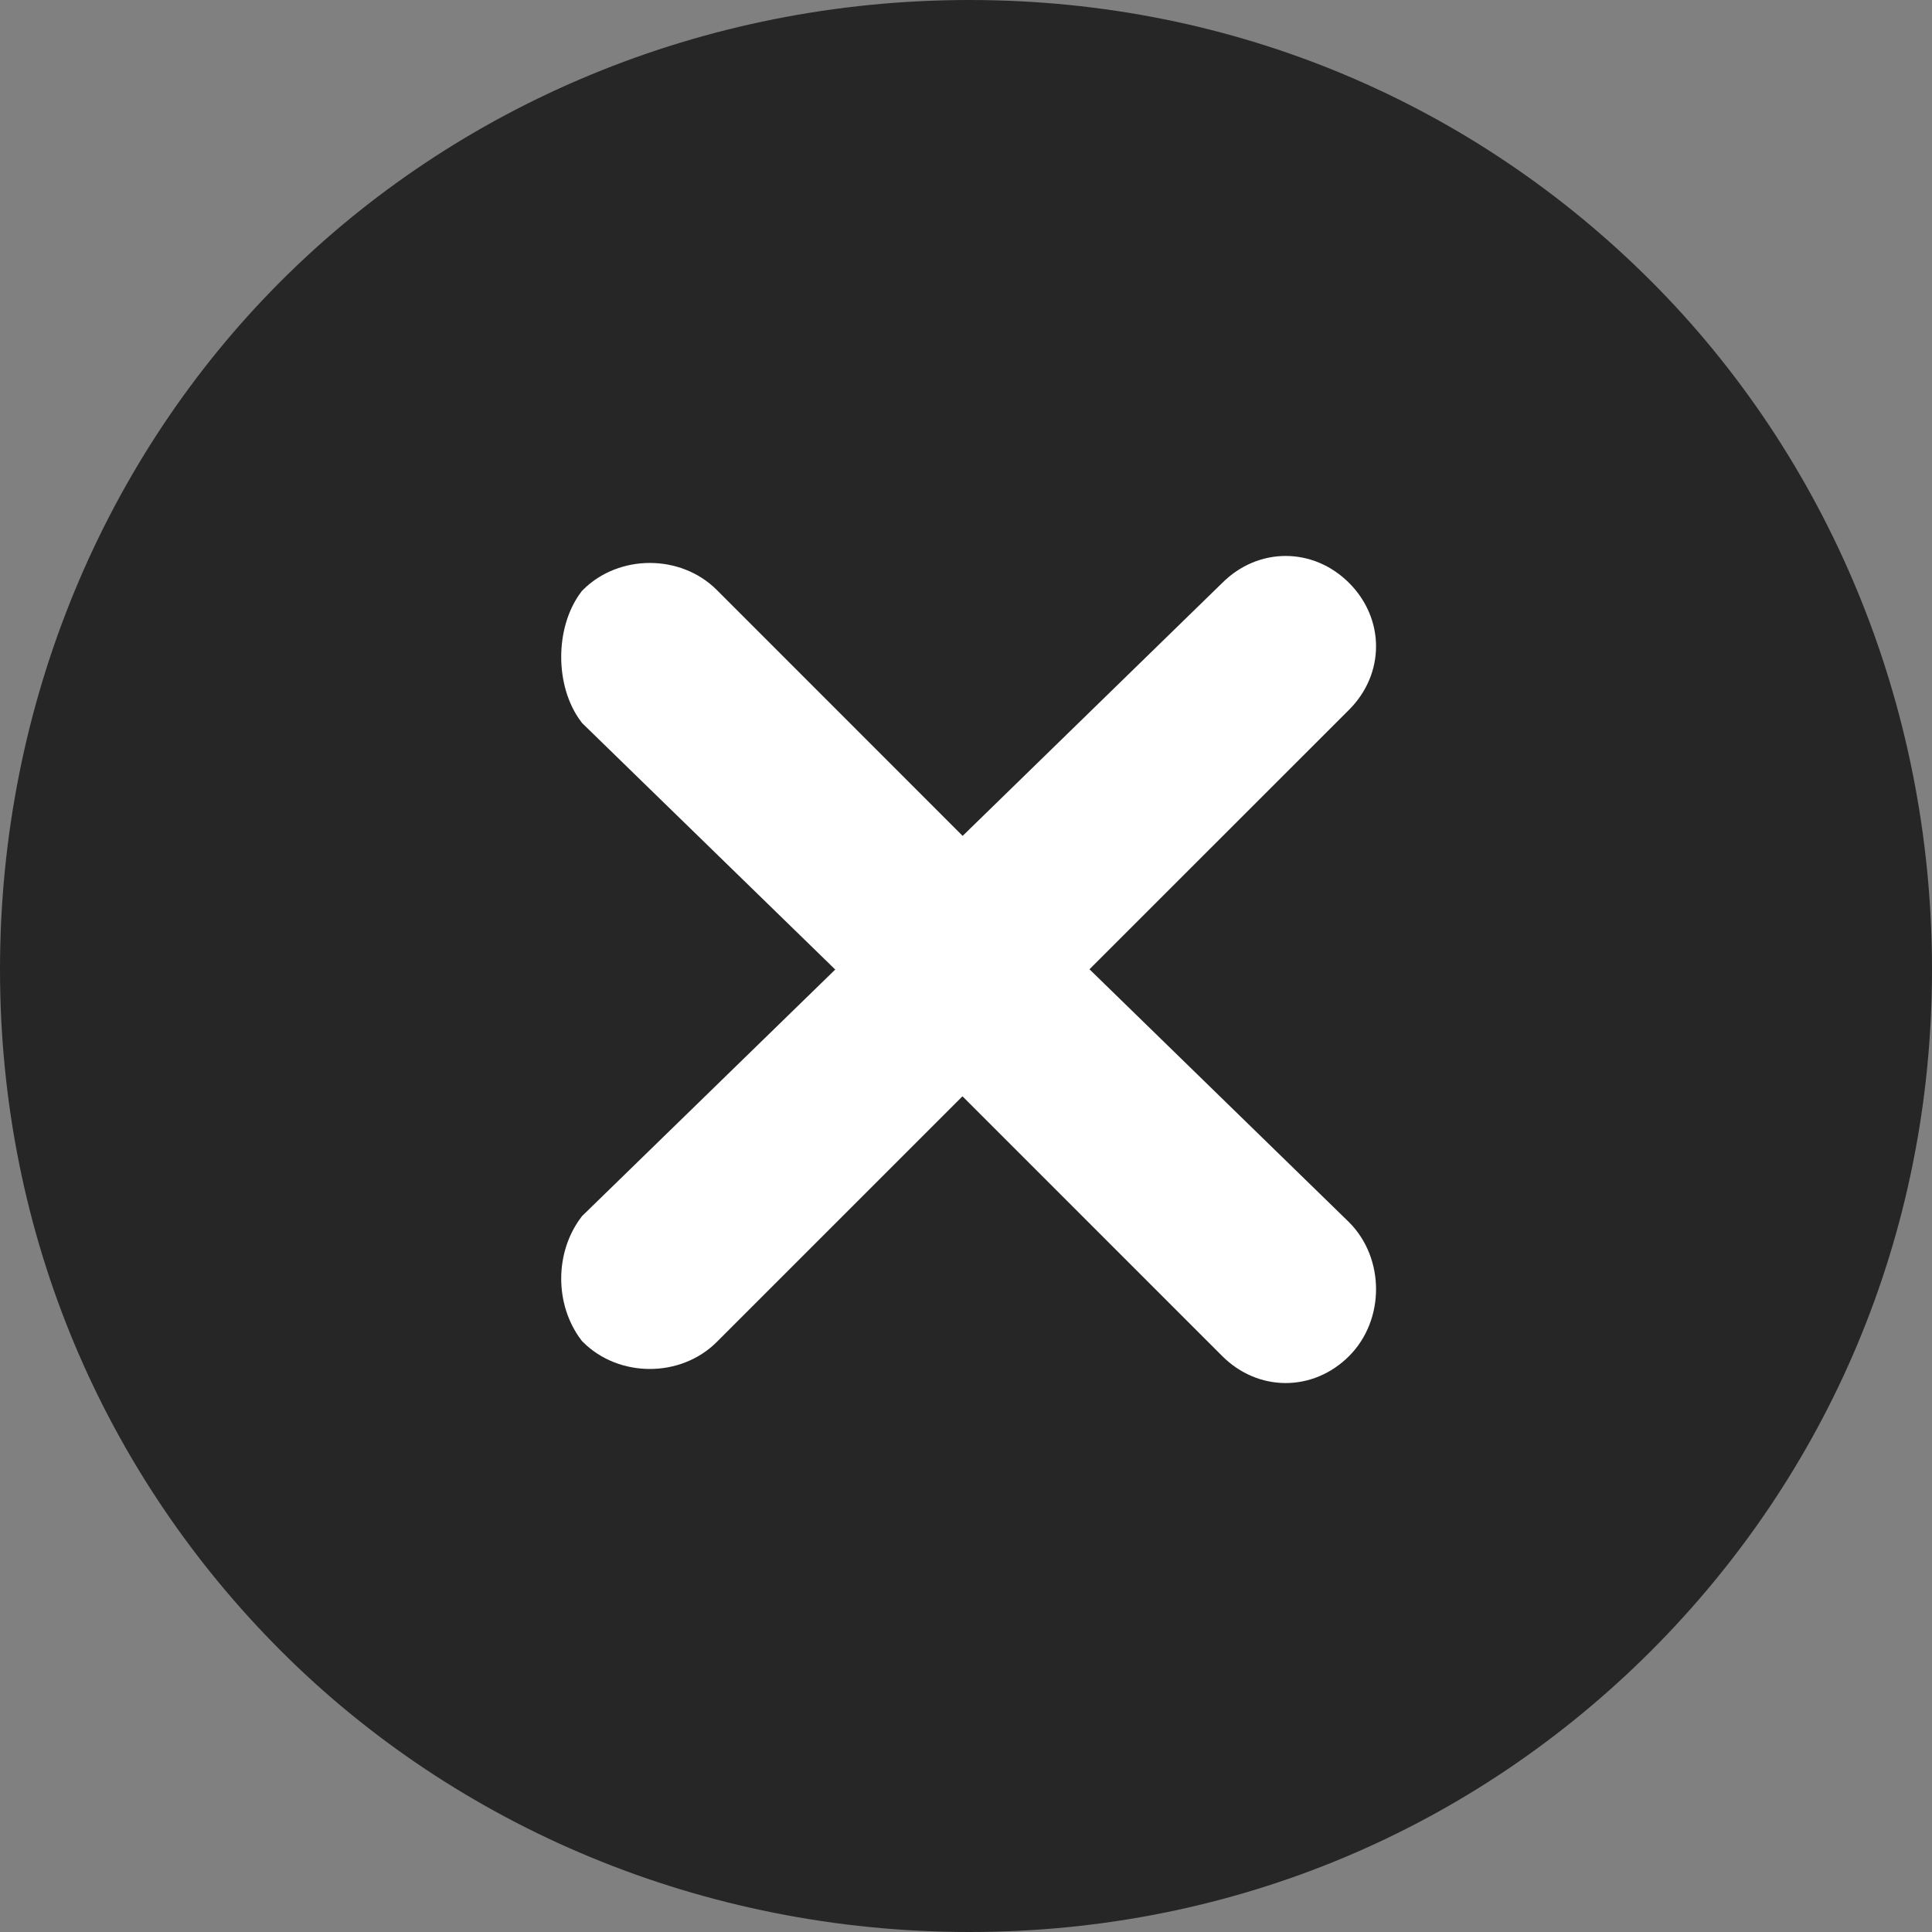
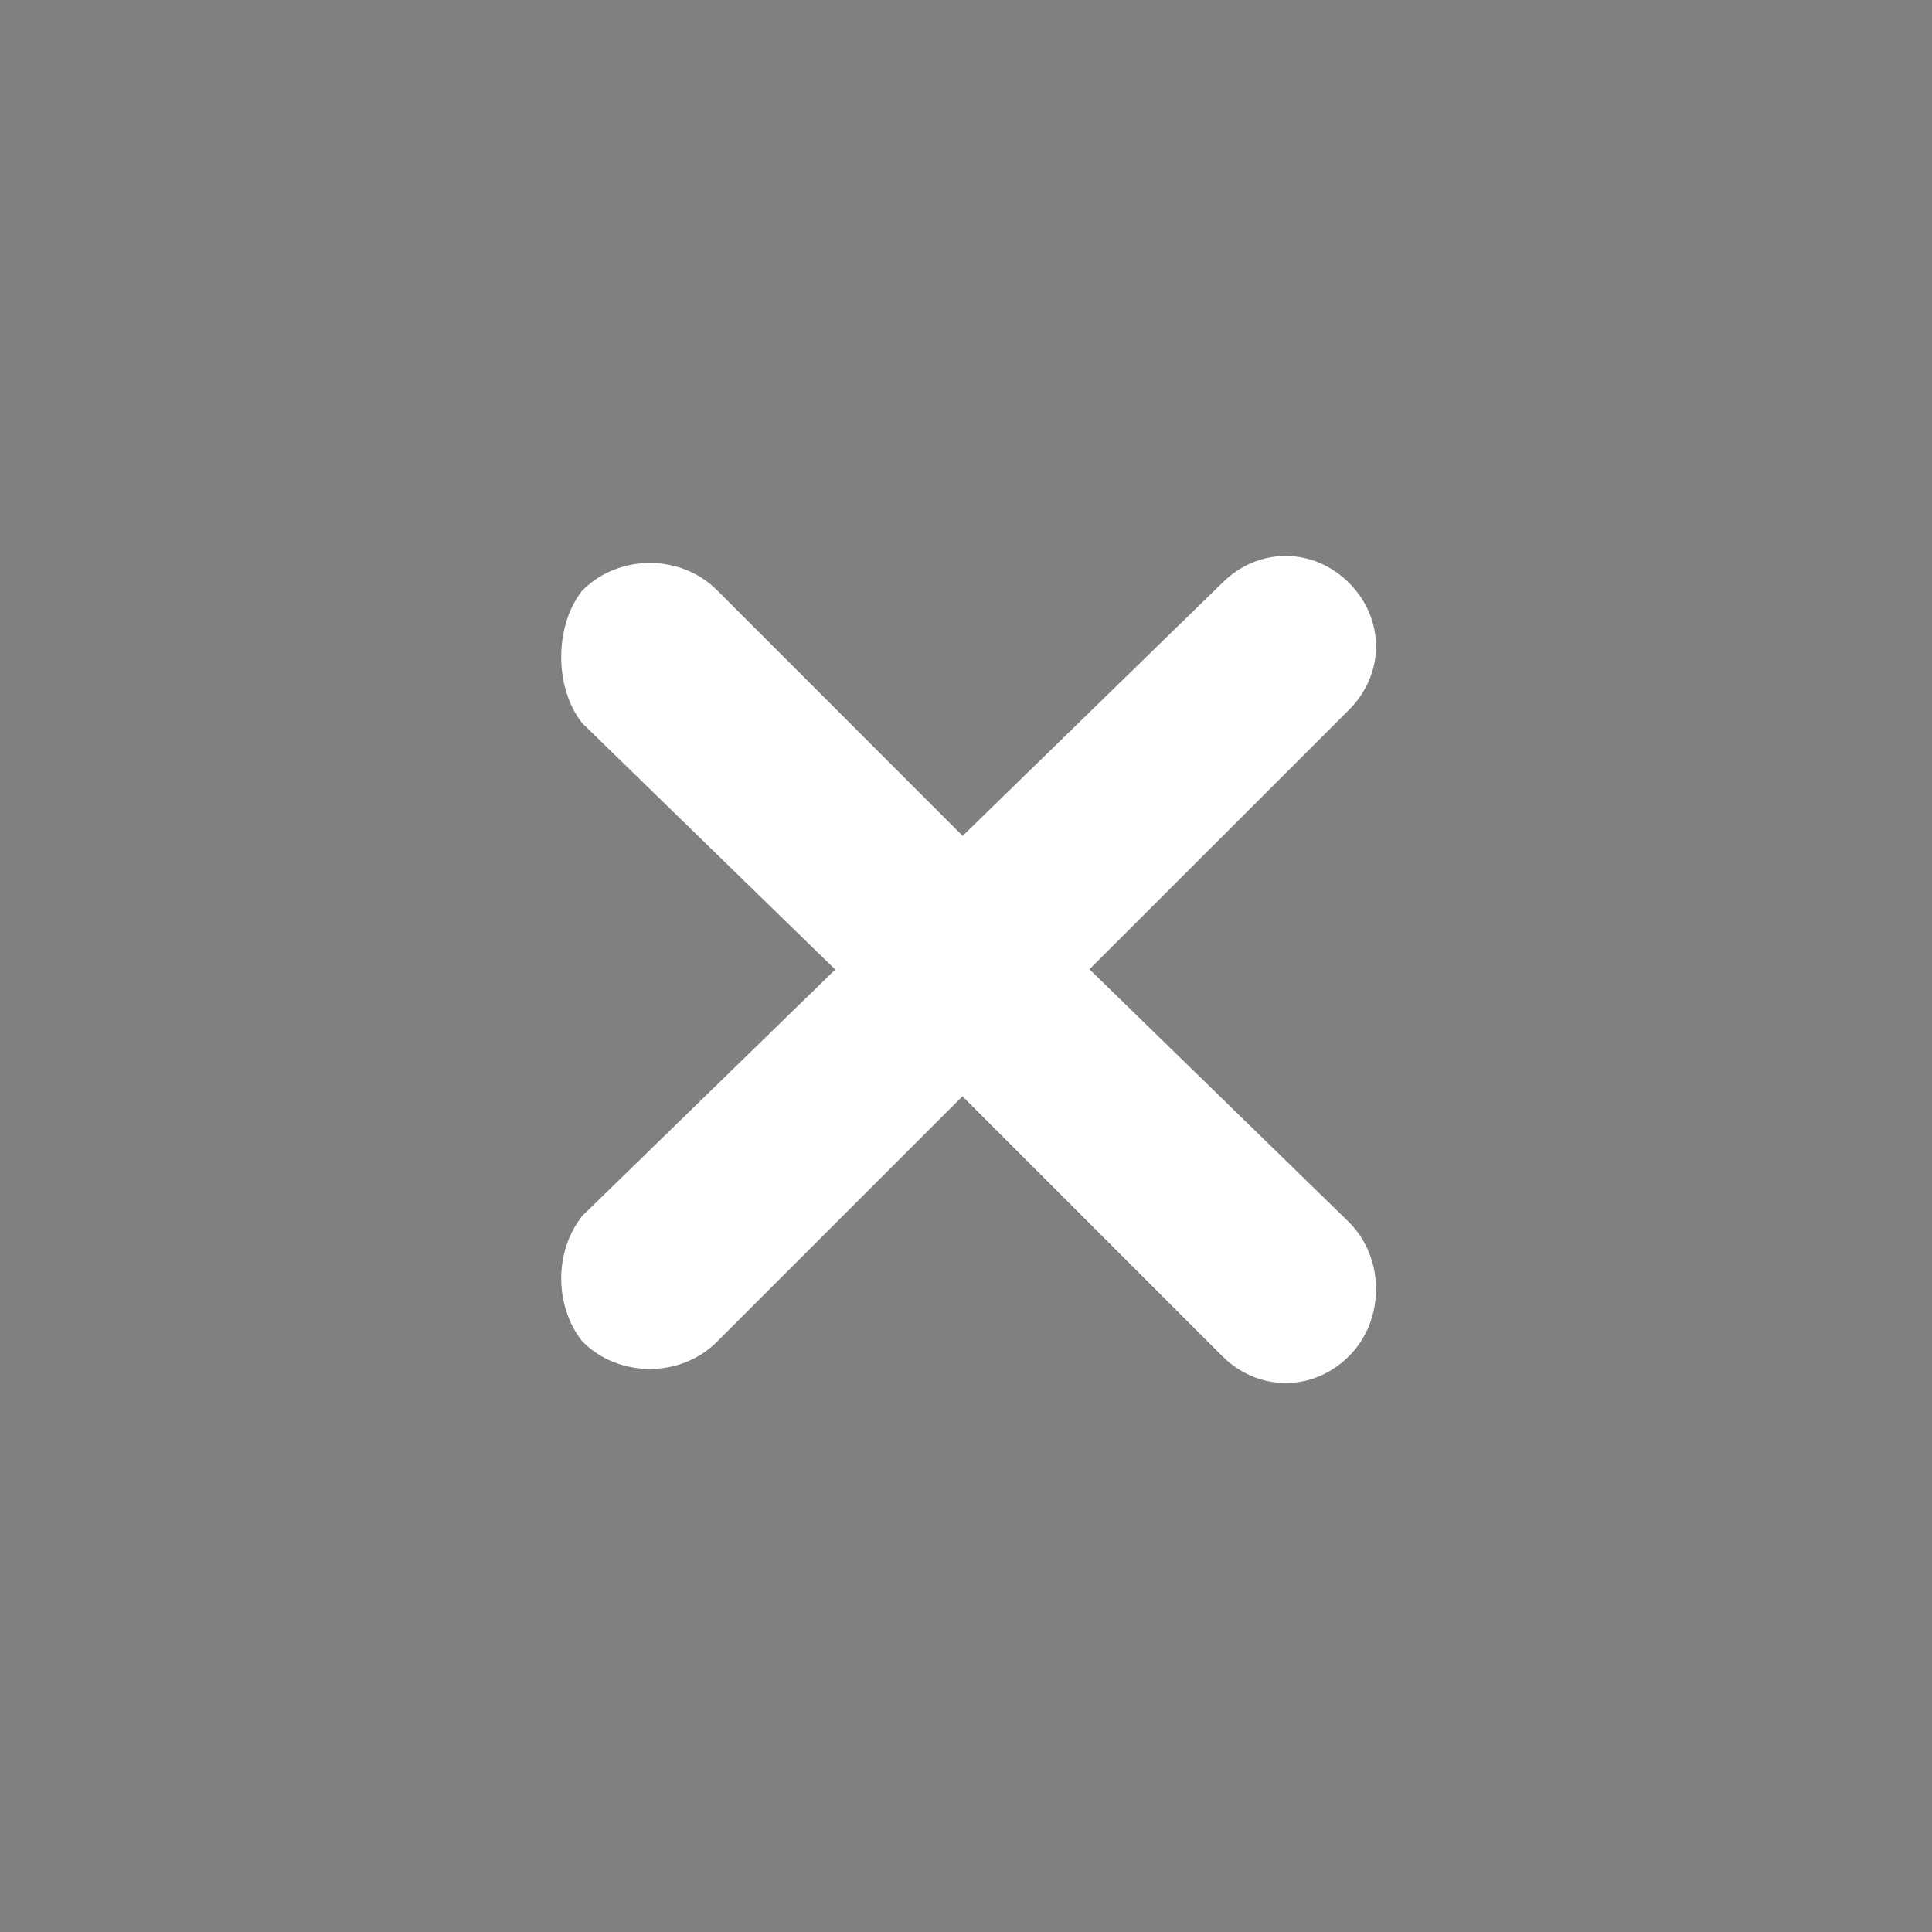
<svg xmlns="http://www.w3.org/2000/svg" width="24" height="24" viewBox="0 0 24 24" fill="none">
  <rect x="0" y="0" width="24" height="24" fill="#808080" stroke="none" />
-   <path d="M12.043 0C15.36 0 18.327 1.309 20.509 3.491C22.691 5.673 24 8.727 24 12.043C24 15.36 22.691 18.327 20.509 20.509C18.327 22.691 15.36 24 12.043 24C8.727 24 5.672 22.691 3.491 20.509C1.309 18.327 0 15.36 0 12.043C0 8.727 1.309 5.672 3.491 3.491C5.673 1.309 8.727 0 12.043 0Z" fill="#262626" />
  <path d="M15.36 7.418C15.709 7.069 16.233 7.069 16.582 7.418C16.931 7.767 16.931 8.291 16.582 8.64L13.178 12.043L16.582 15.36C16.931 15.709 16.931 16.32 16.582 16.669C16.233 17.018 15.709 17.018 15.36 16.669L11.956 13.265L8.727 16.494C8.378 16.843 7.767 16.843 7.418 16.494C7.156 16.145 7.156 15.622 7.418 15.273L10.734 12.044L7.418 8.815C7.156 8.466 7.156 7.855 7.418 7.505C7.767 7.156 8.378 7.156 8.727 7.505L11.956 10.735L15.36 7.418Z" fill="white" stroke="white" stroke-width="0.5" />
</svg>